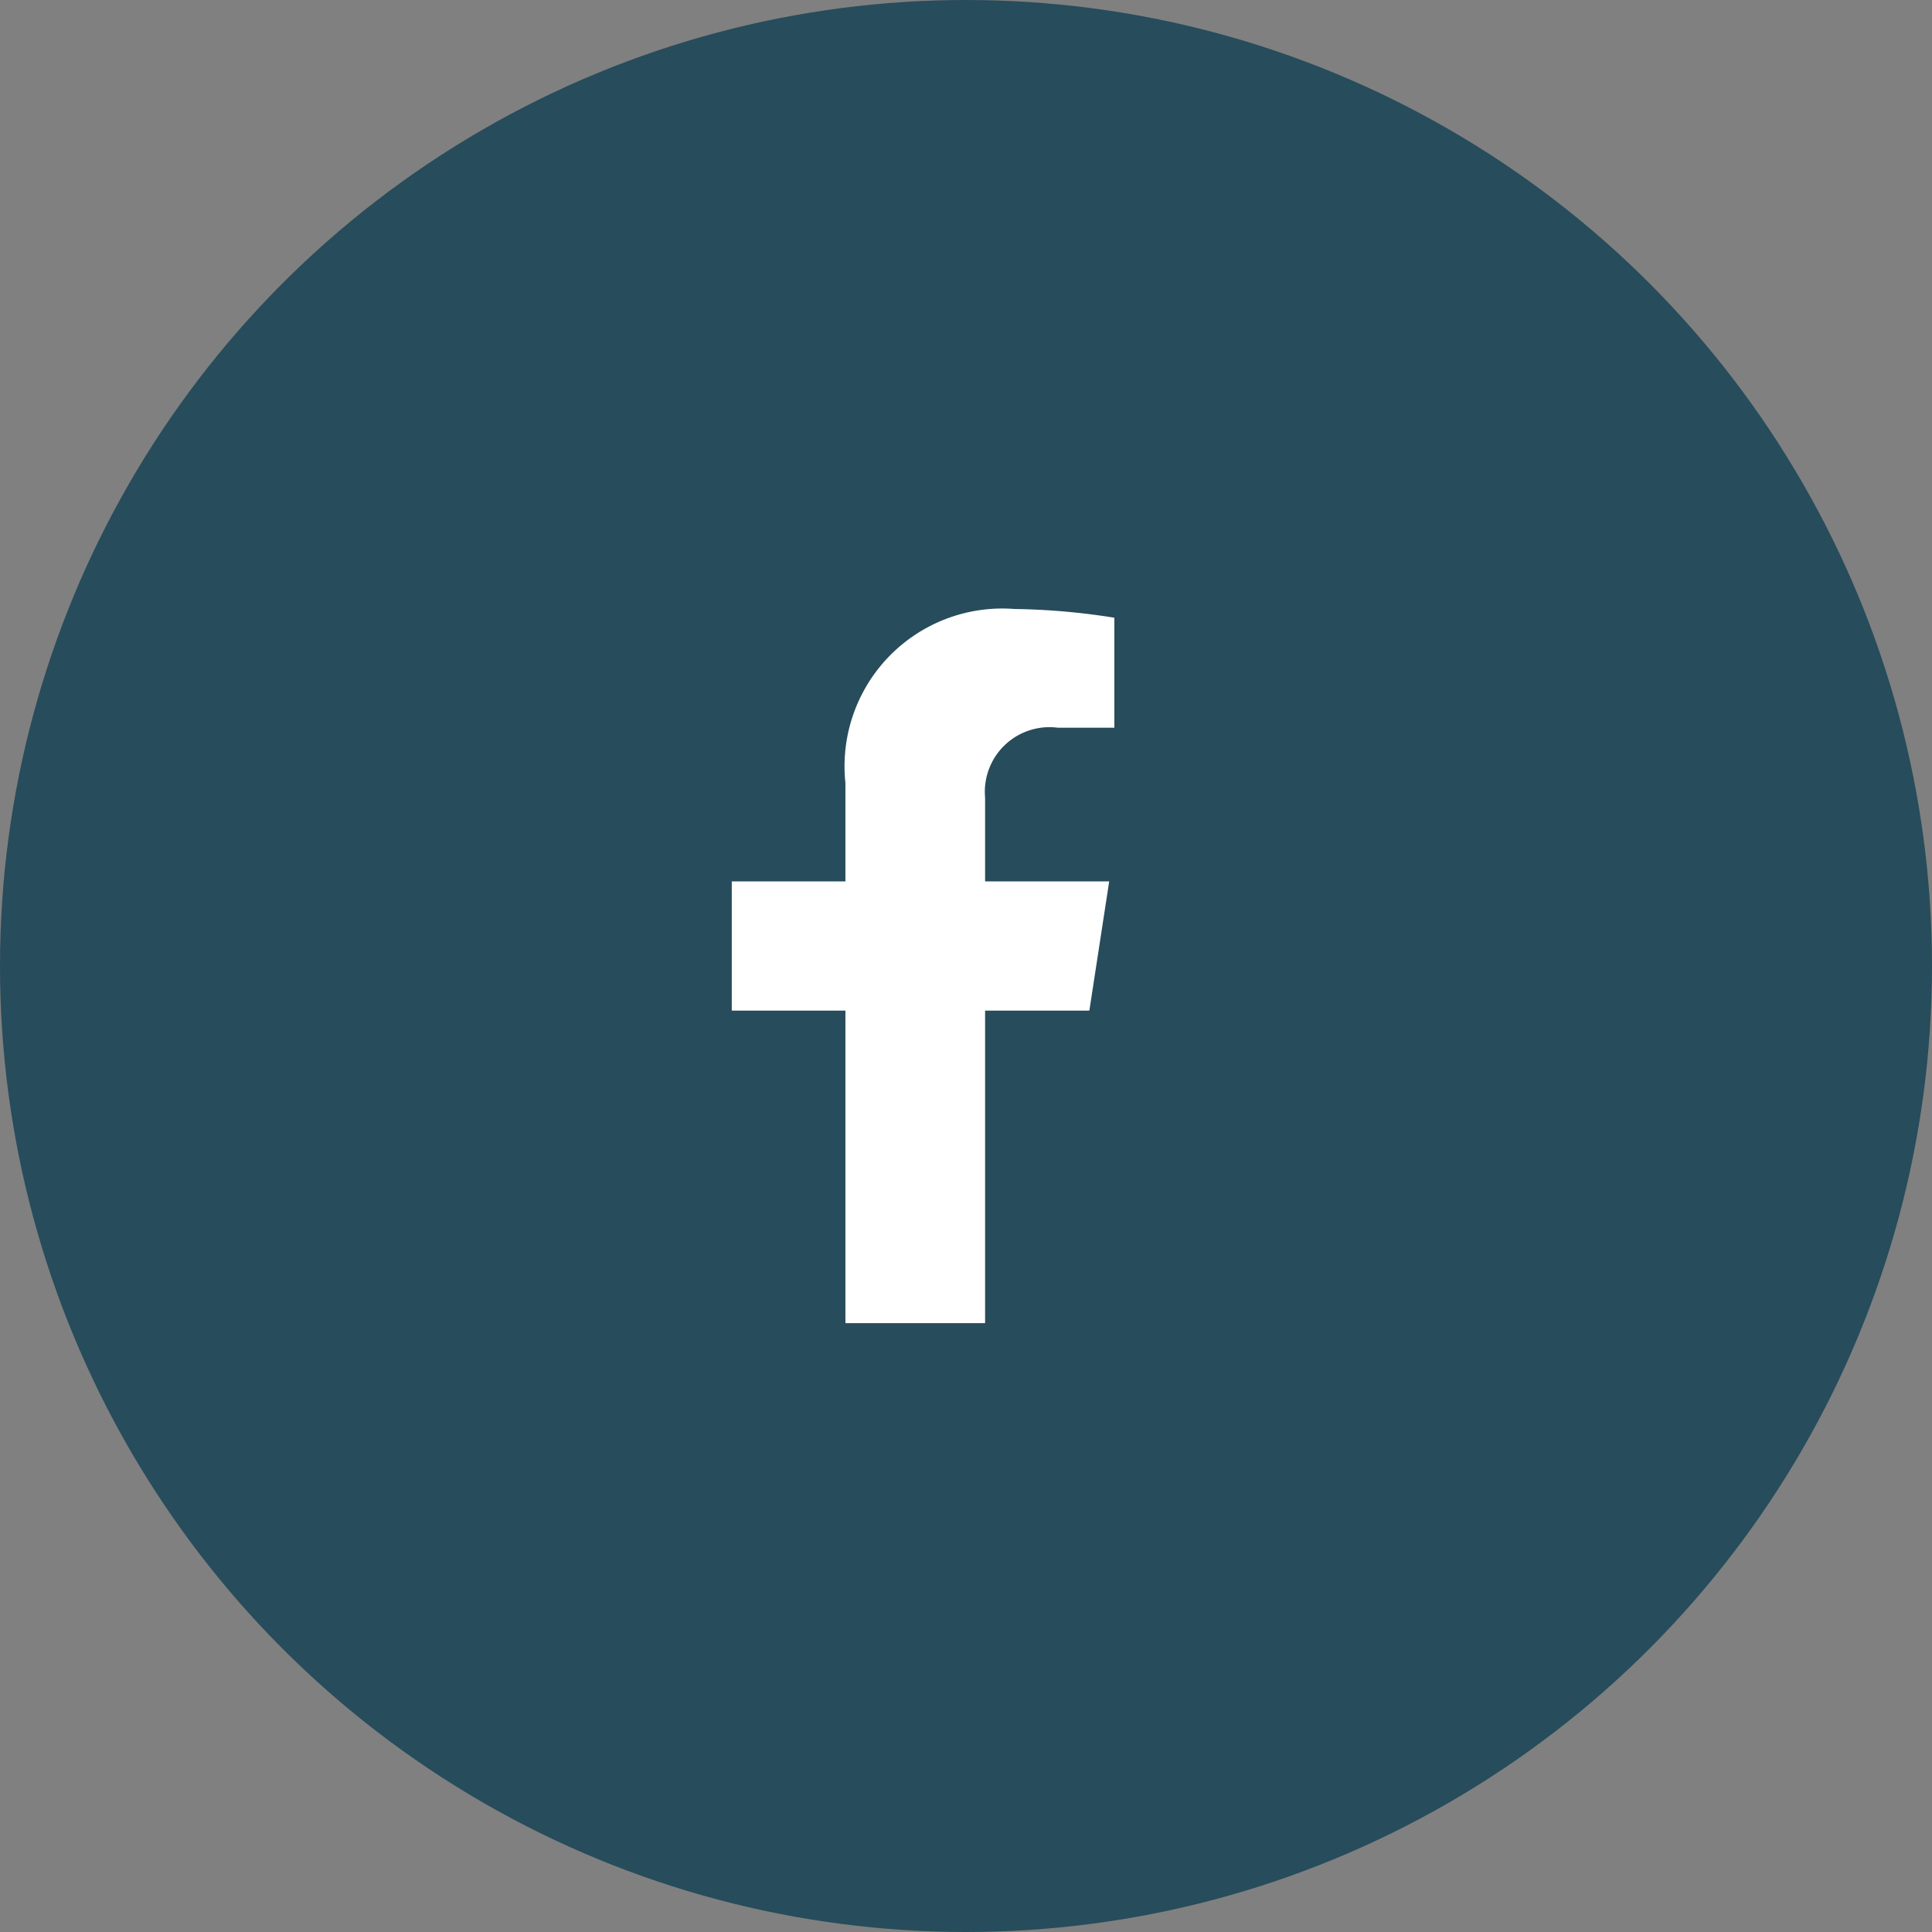
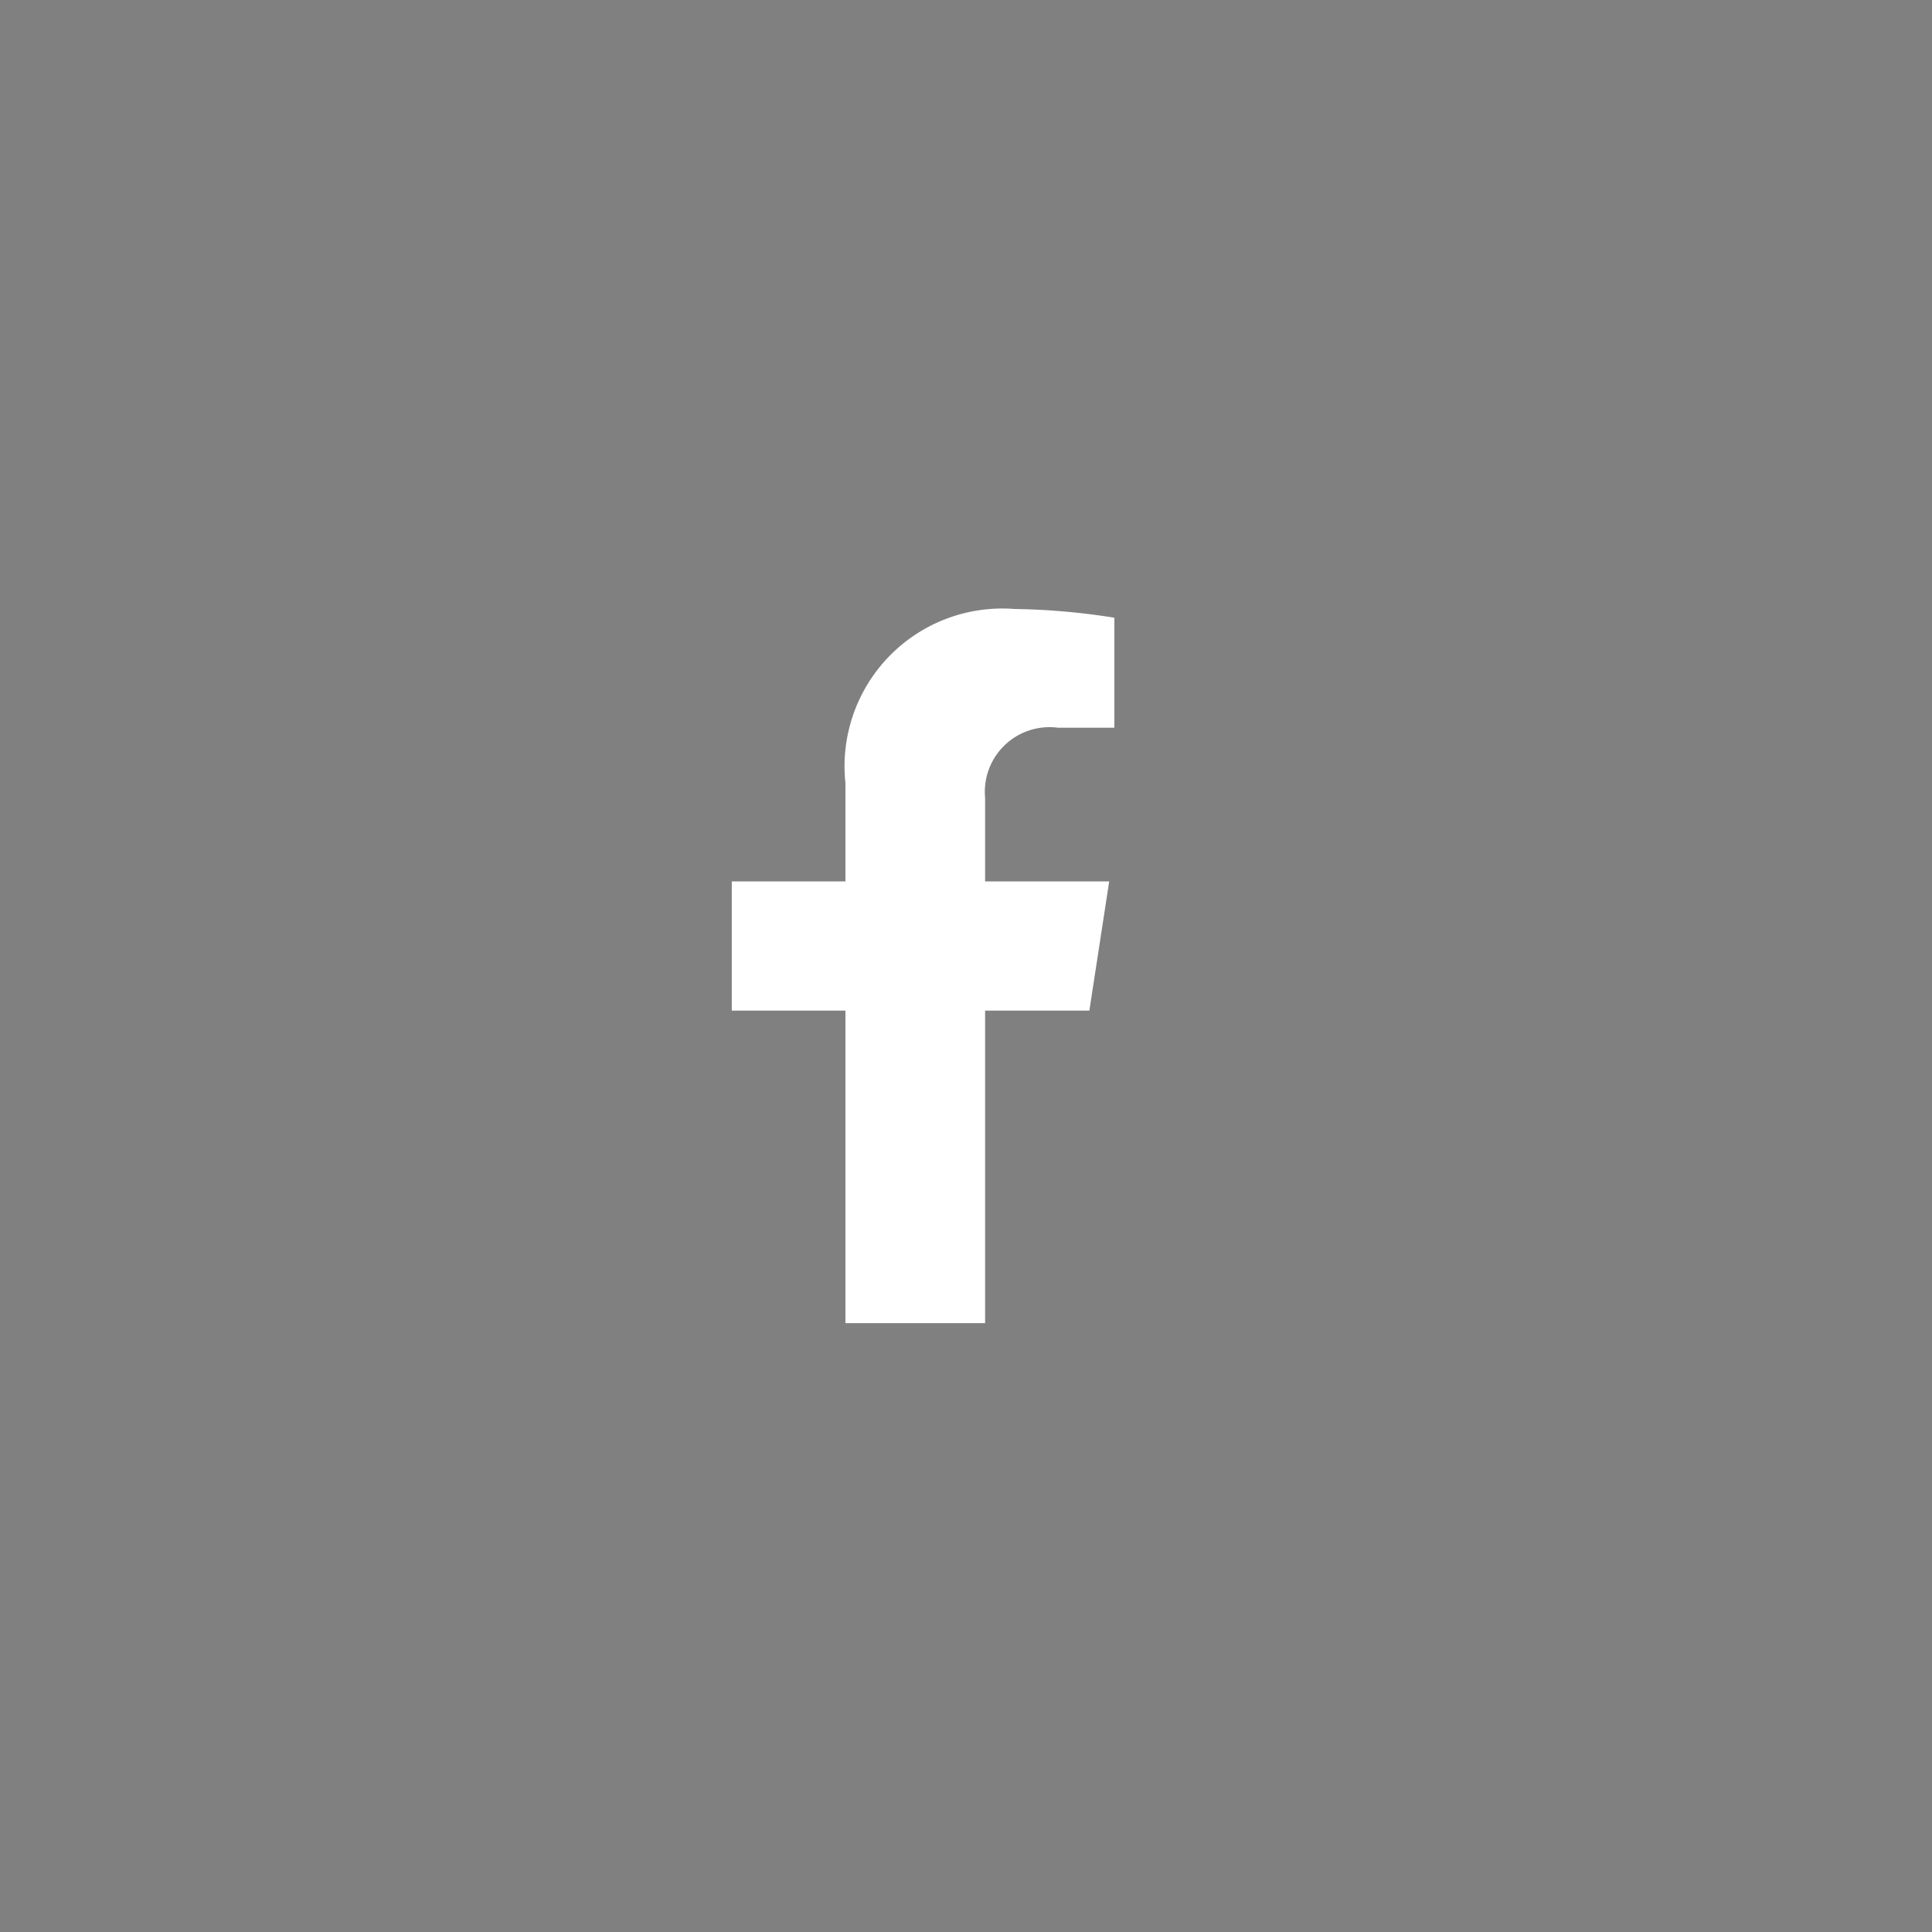
<svg xmlns="http://www.w3.org/2000/svg" width="34" height="34" viewBox="0 0 34 34">
  <rect x="0" y="0" width="34" height="34" fill="#808080" stroke="none" />
  <g id="share-fb" transform="translate(-275 -1158)">
-     <circle id="Ellipse_110" data-name="Ellipse 110" cx="17" cy="17" r="17" transform="translate(275 1158)" fill="#274c5c" />
    <path id="Icon_awesome-facebook-f" data-name="Icon awesome-facebook-f" d="M7.9,7.068l.349-2.274H6.065V3.318A1.137,1.137,0,0,1,7.348,2.09H8.34V.154A12.1,12.1,0,0,0,6.579,0,2.776,2.776,0,0,0,3.607,3.061V4.794h-2V7.068h2v5.5H6.065v-5.5Z" transform="translate(286.271 1168.717)" fill="#fff" />
  </g>
</svg>